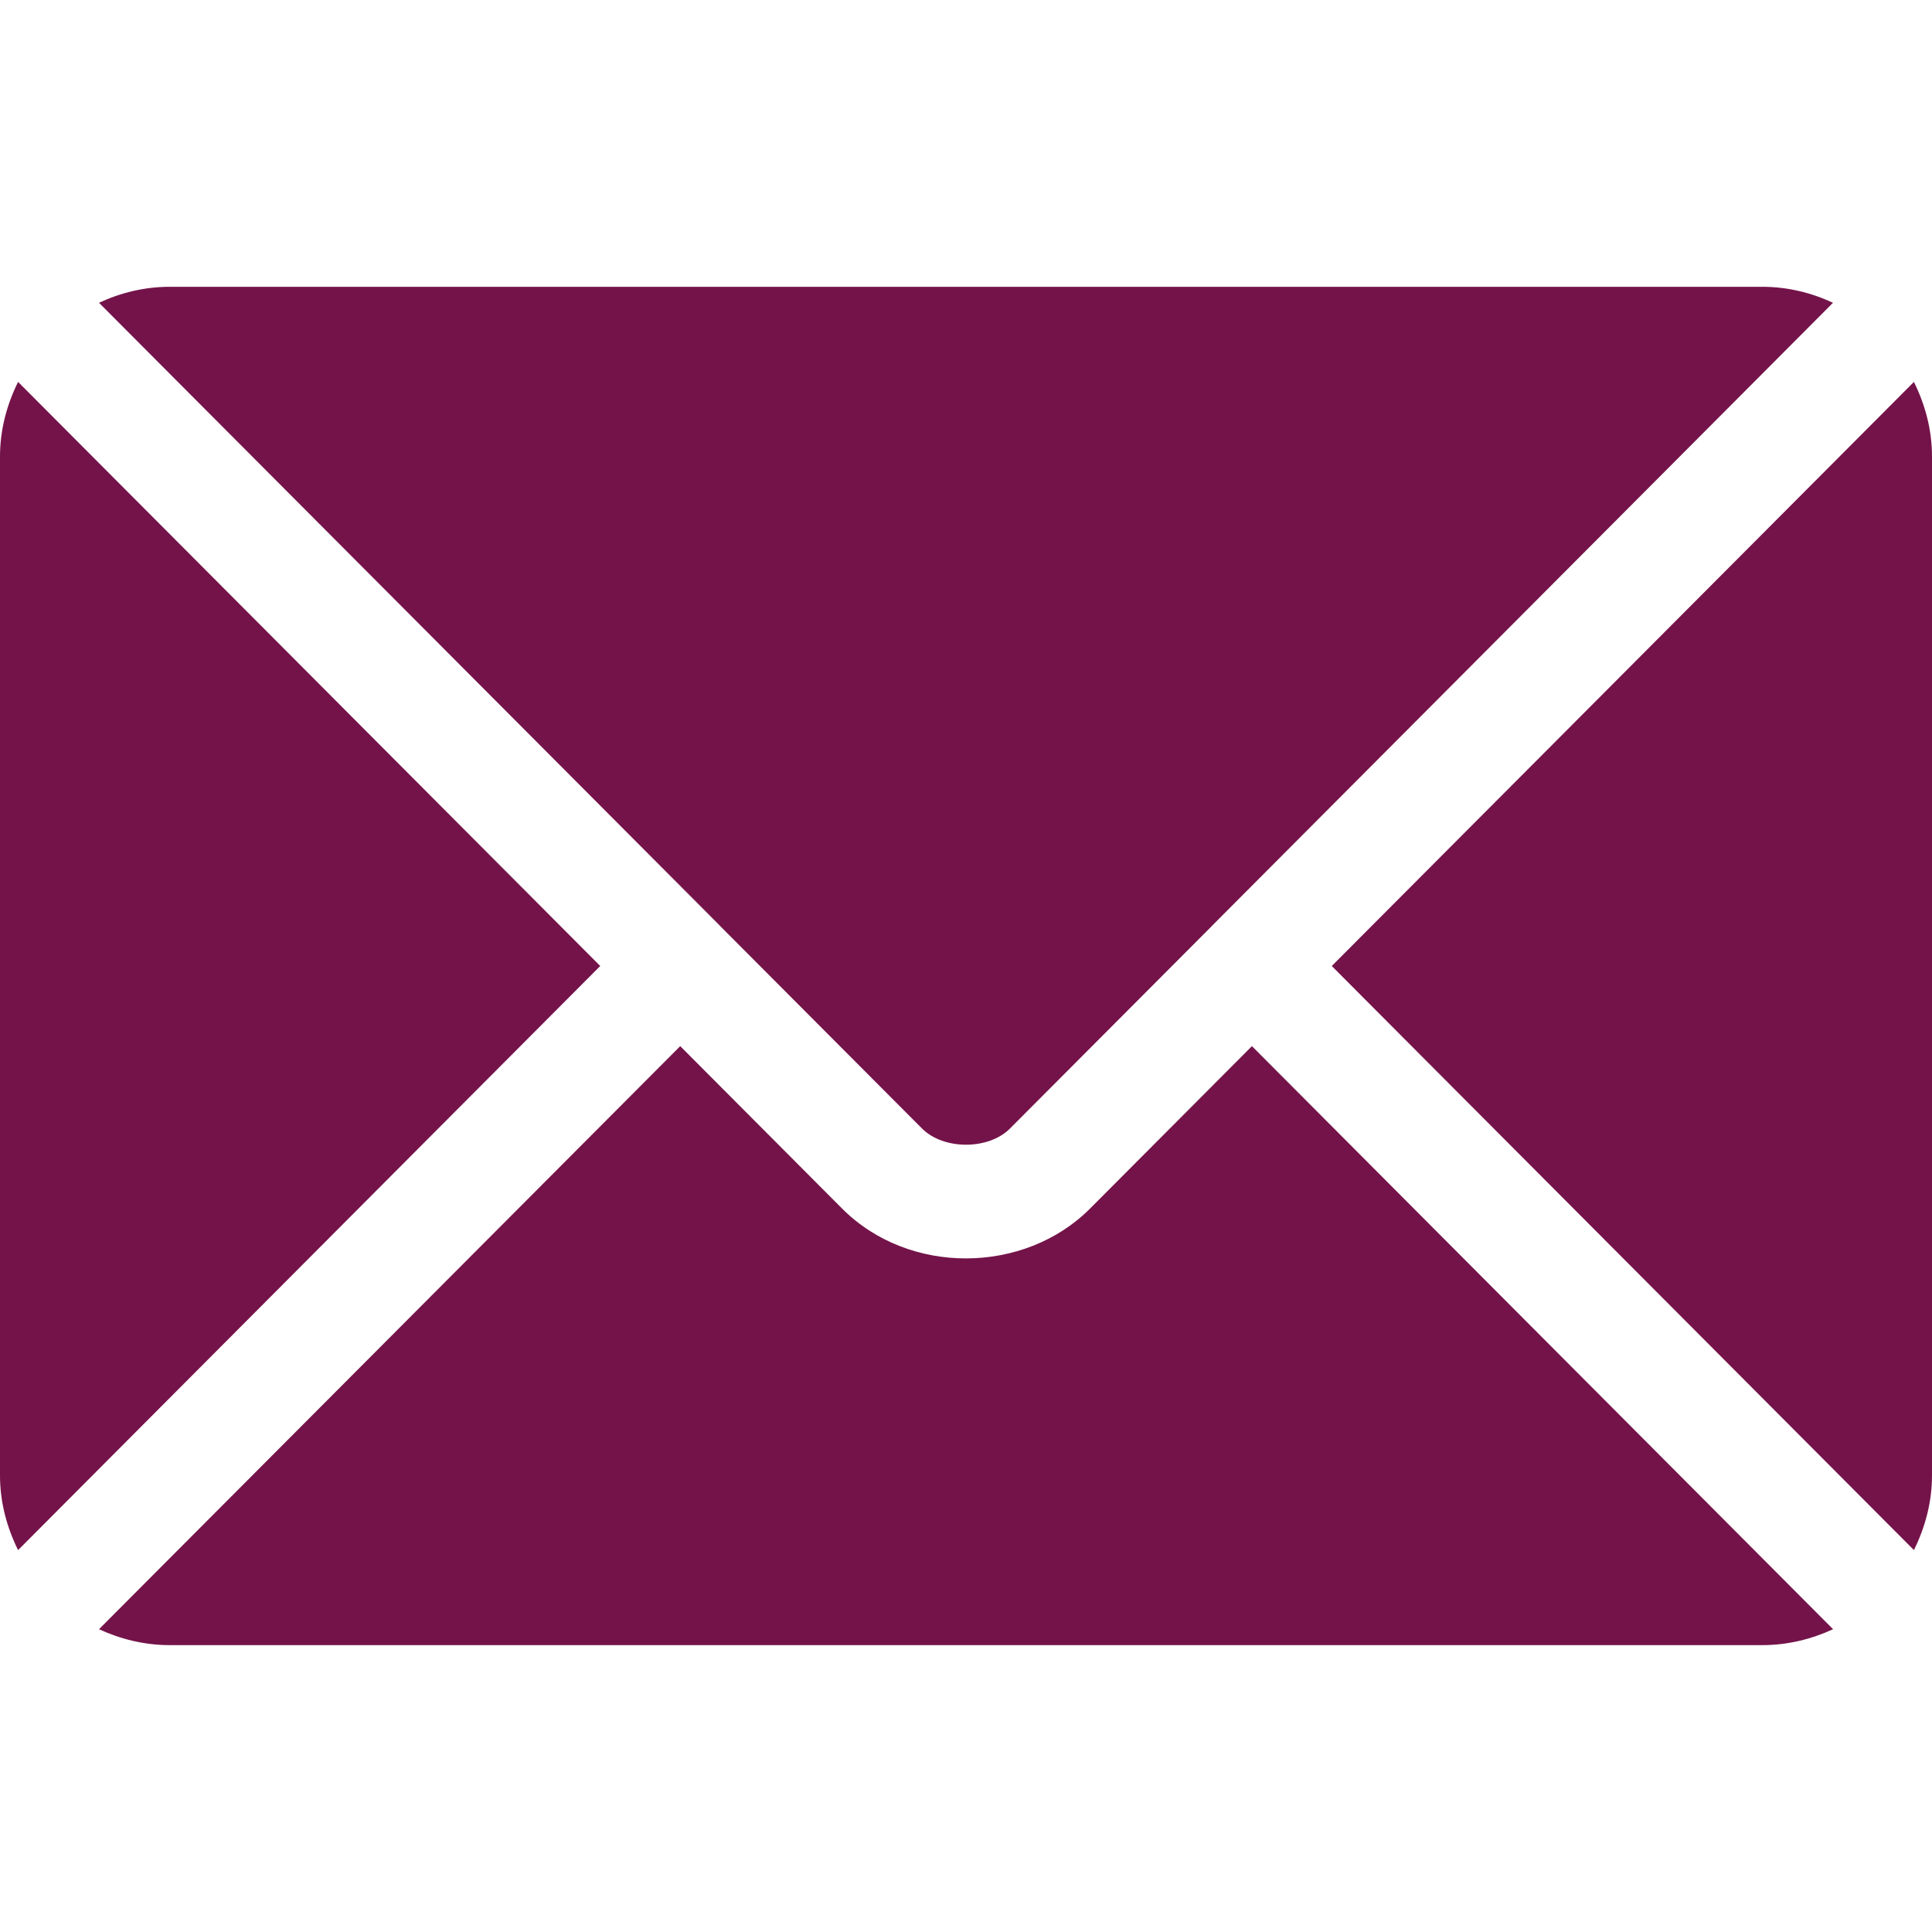
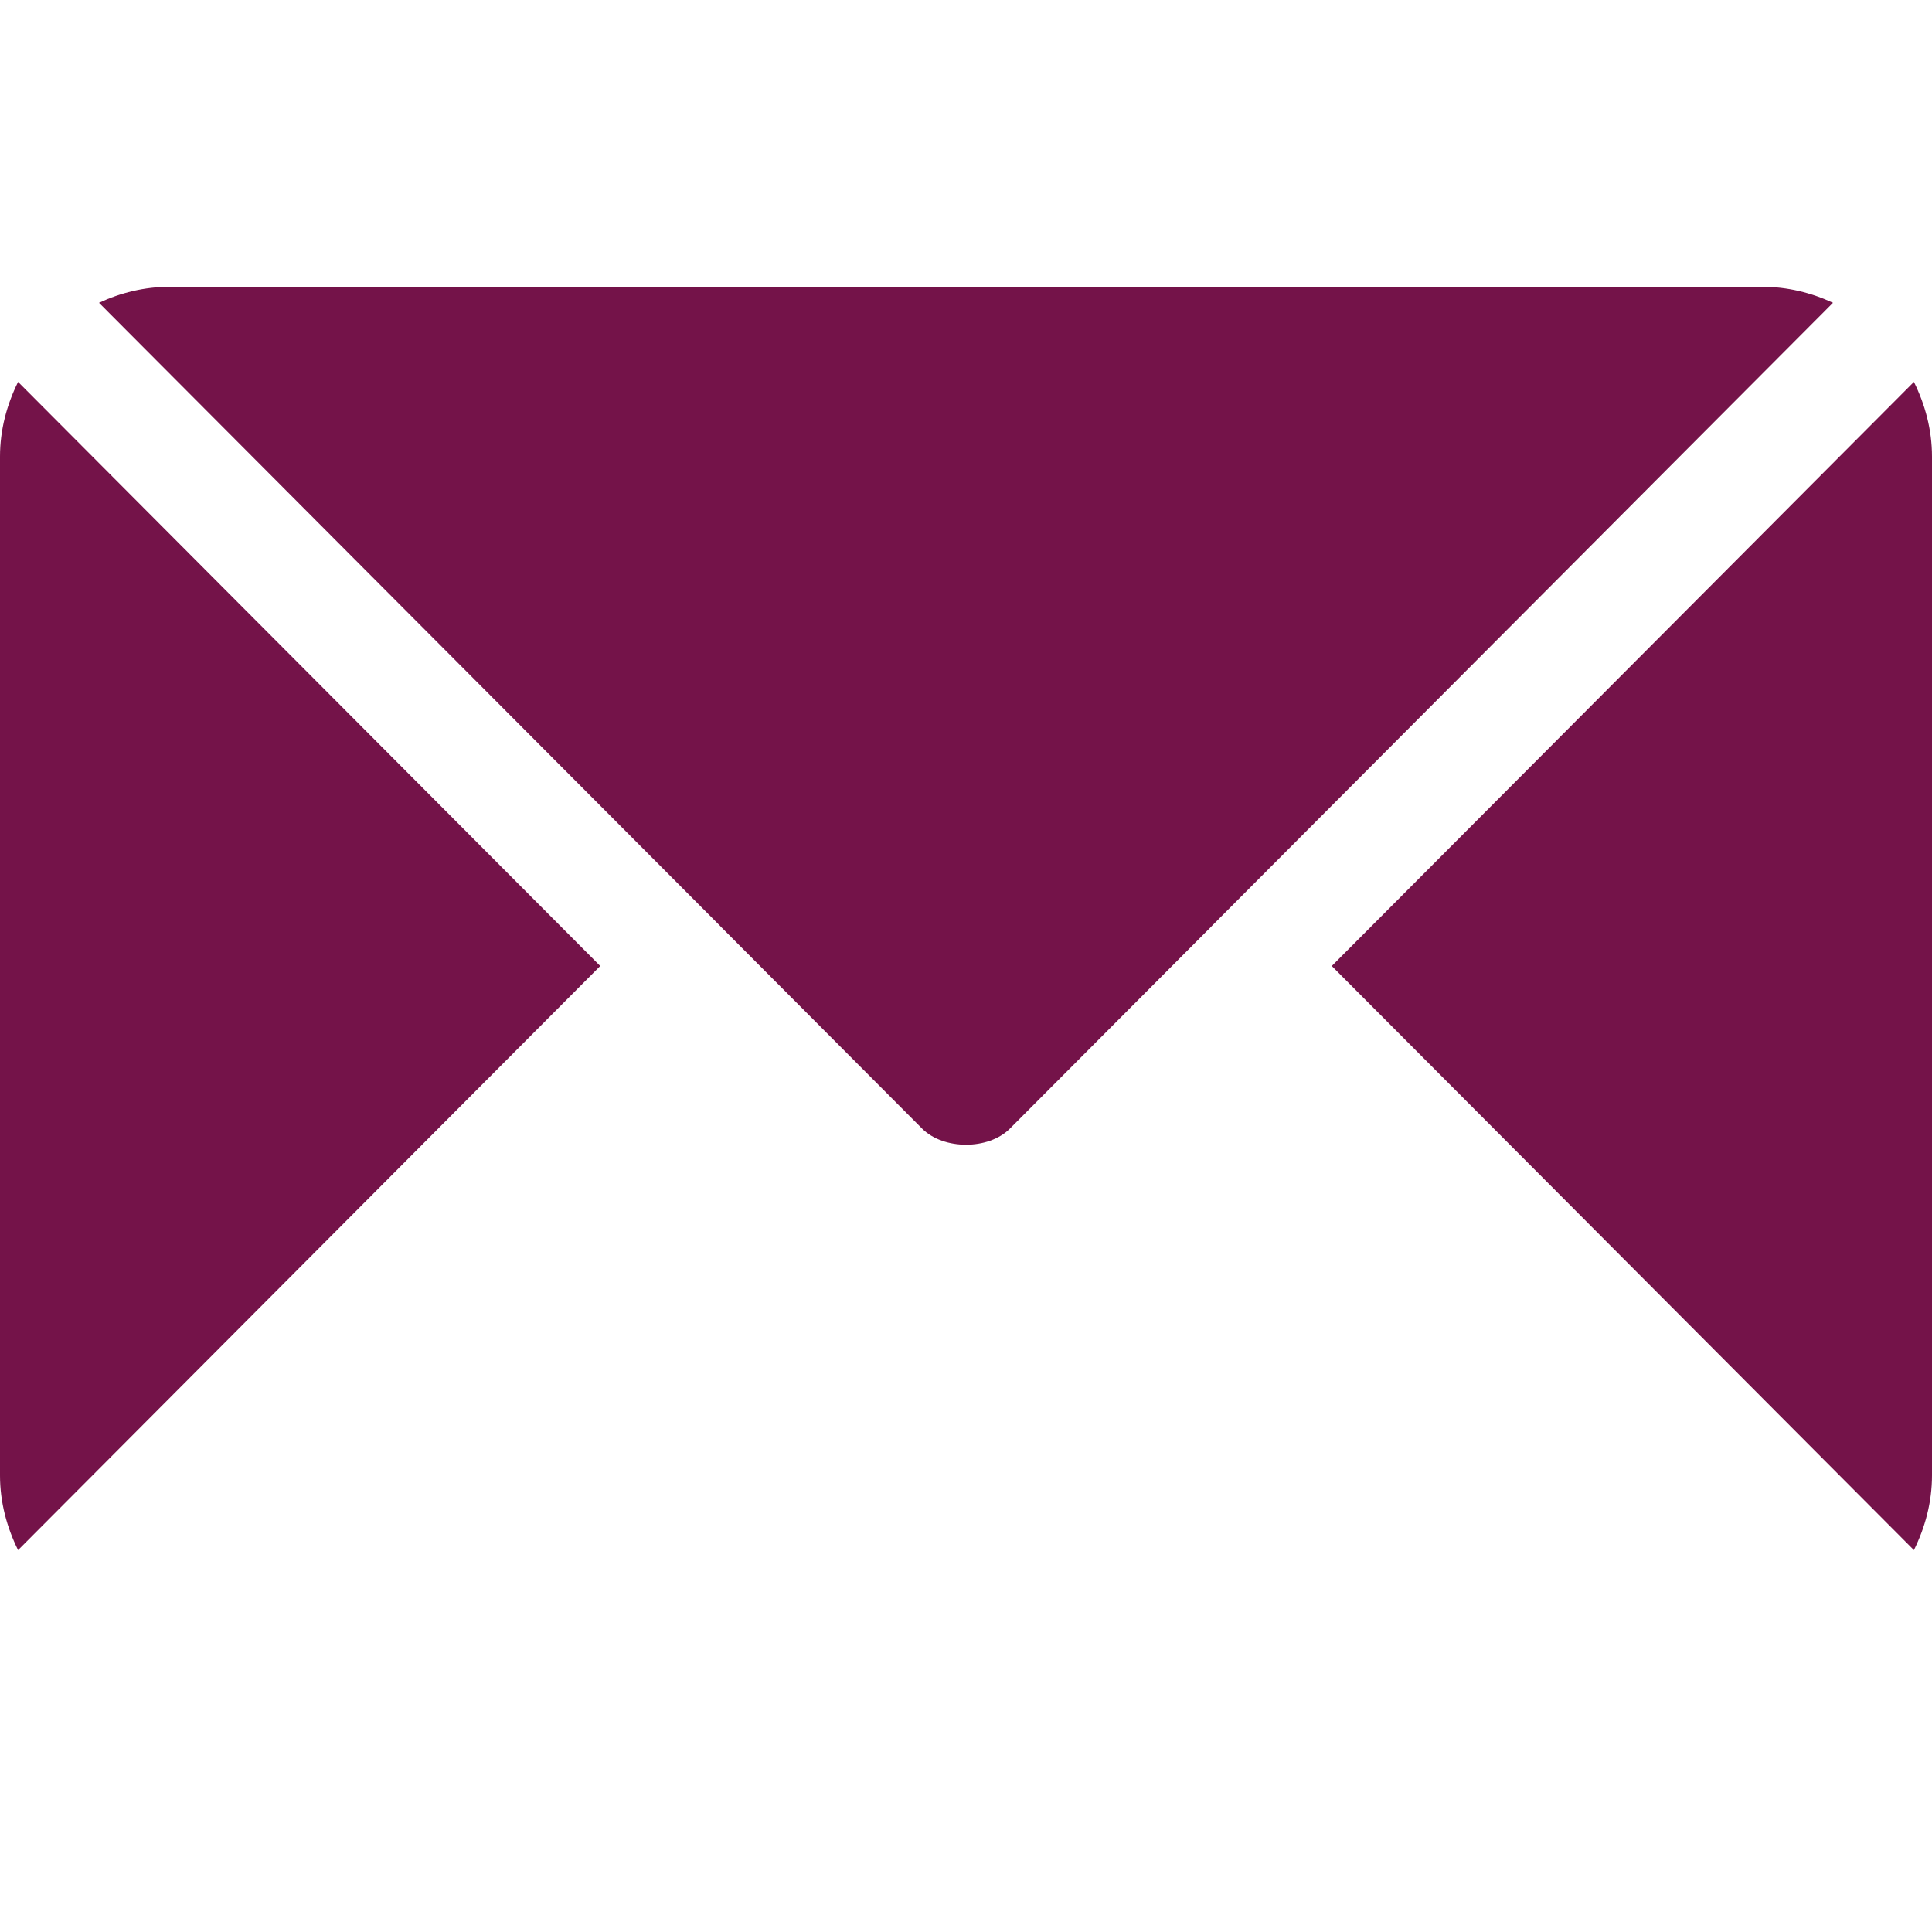
<svg xmlns="http://www.w3.org/2000/svg" width="25" height="25" viewBox="0 0 25 25" fill="none">
-   <path d="M16.2 13.537L14.106 15.638C13.257 16.49 11.763 16.508 10.896 15.638L8.802 13.537L1.281 21.082C1.561 21.211 1.87 21.288 2.198 21.288H22.803C23.131 21.288 23.44 21.211 23.72 21.082L16.2 13.537Z" fill="#741349" />
  <path d="M22.803 3.711H2.197C1.869 3.711 1.56 3.788 1.281 3.918L9.317 11.98C9.317 11.981 9.318 11.981 9.318 11.981C9.319 11.982 9.319 11.982 9.319 11.983L11.932 14.604C12.21 14.882 12.791 14.882 13.068 14.604L15.681 11.983C15.681 11.983 15.681 11.982 15.682 11.981C15.682 11.981 15.683 11.981 15.683 11.98L23.719 3.918C23.439 3.788 23.131 3.711 22.803 3.711ZM0.234 4.942C0.089 5.235 0 5.56 0 5.908V19.092C0 19.44 0.089 19.765 0.234 20.058L7.767 12.5L0.234 4.942ZM24.766 4.942L17.233 12.5L24.766 20.058C24.911 19.765 25 19.44 25 19.092V5.908C25 5.56 24.911 5.235 24.766 4.942Z" fill="#741349" />
</svg>